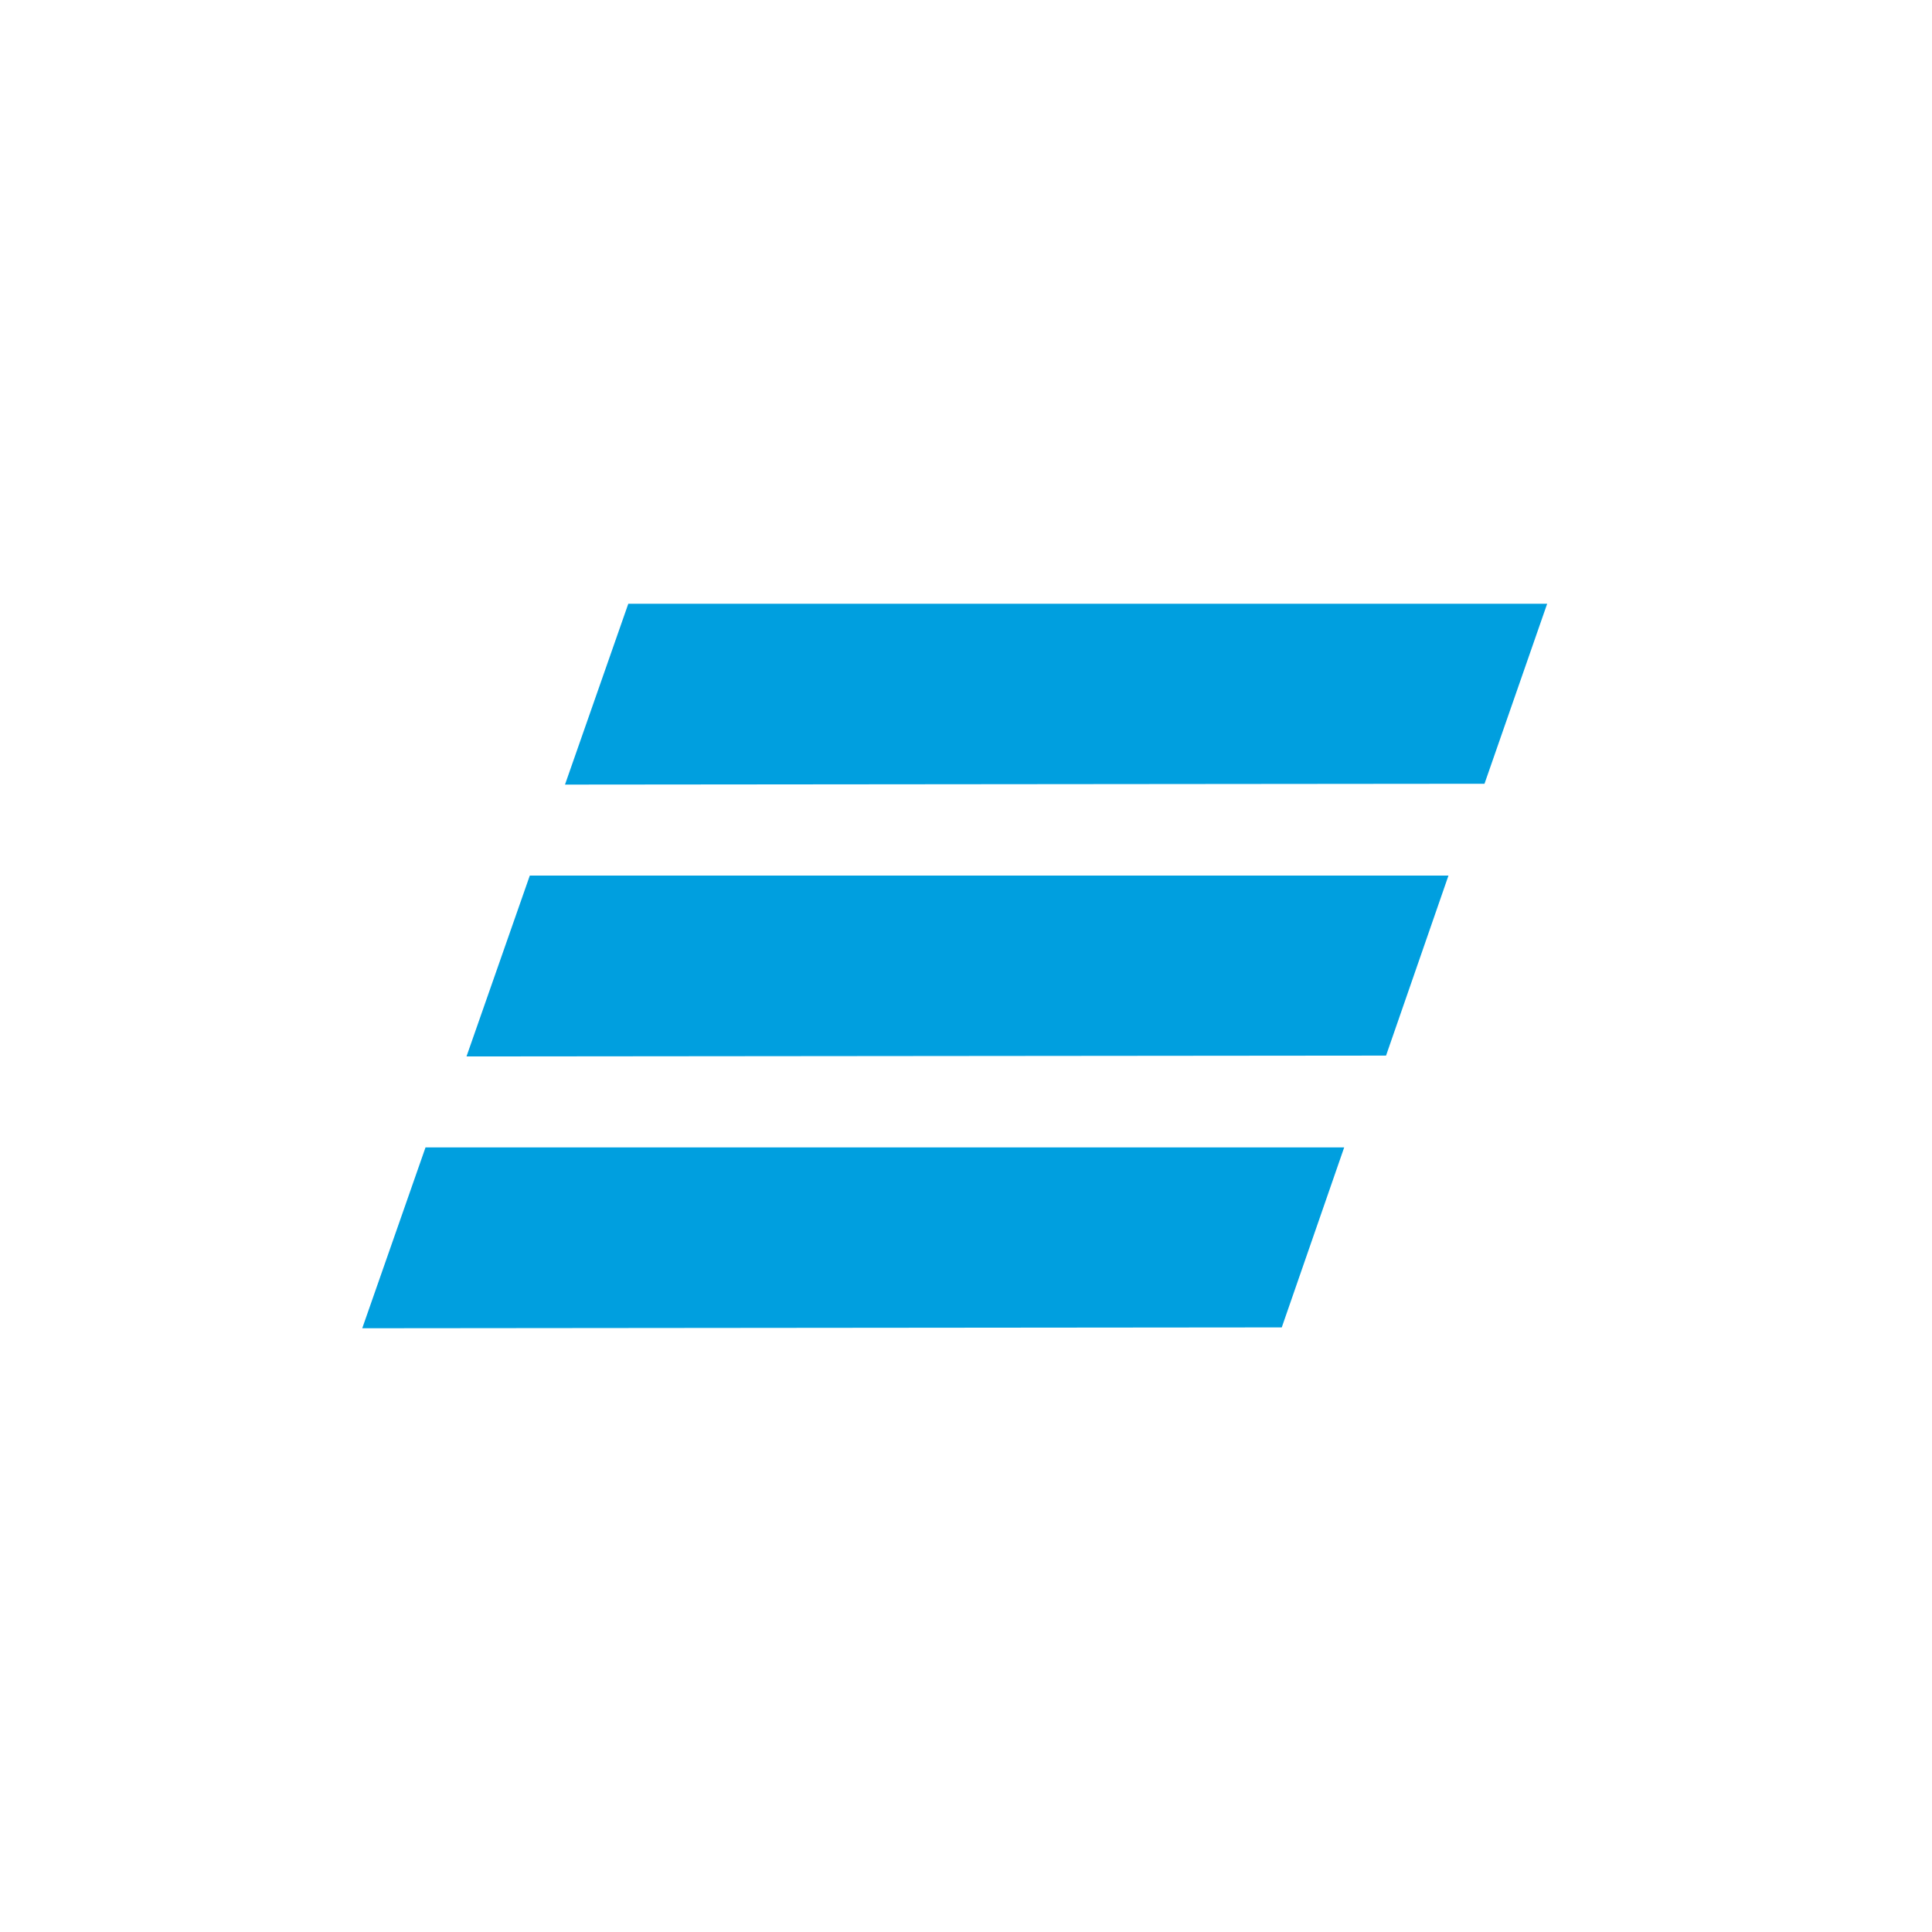
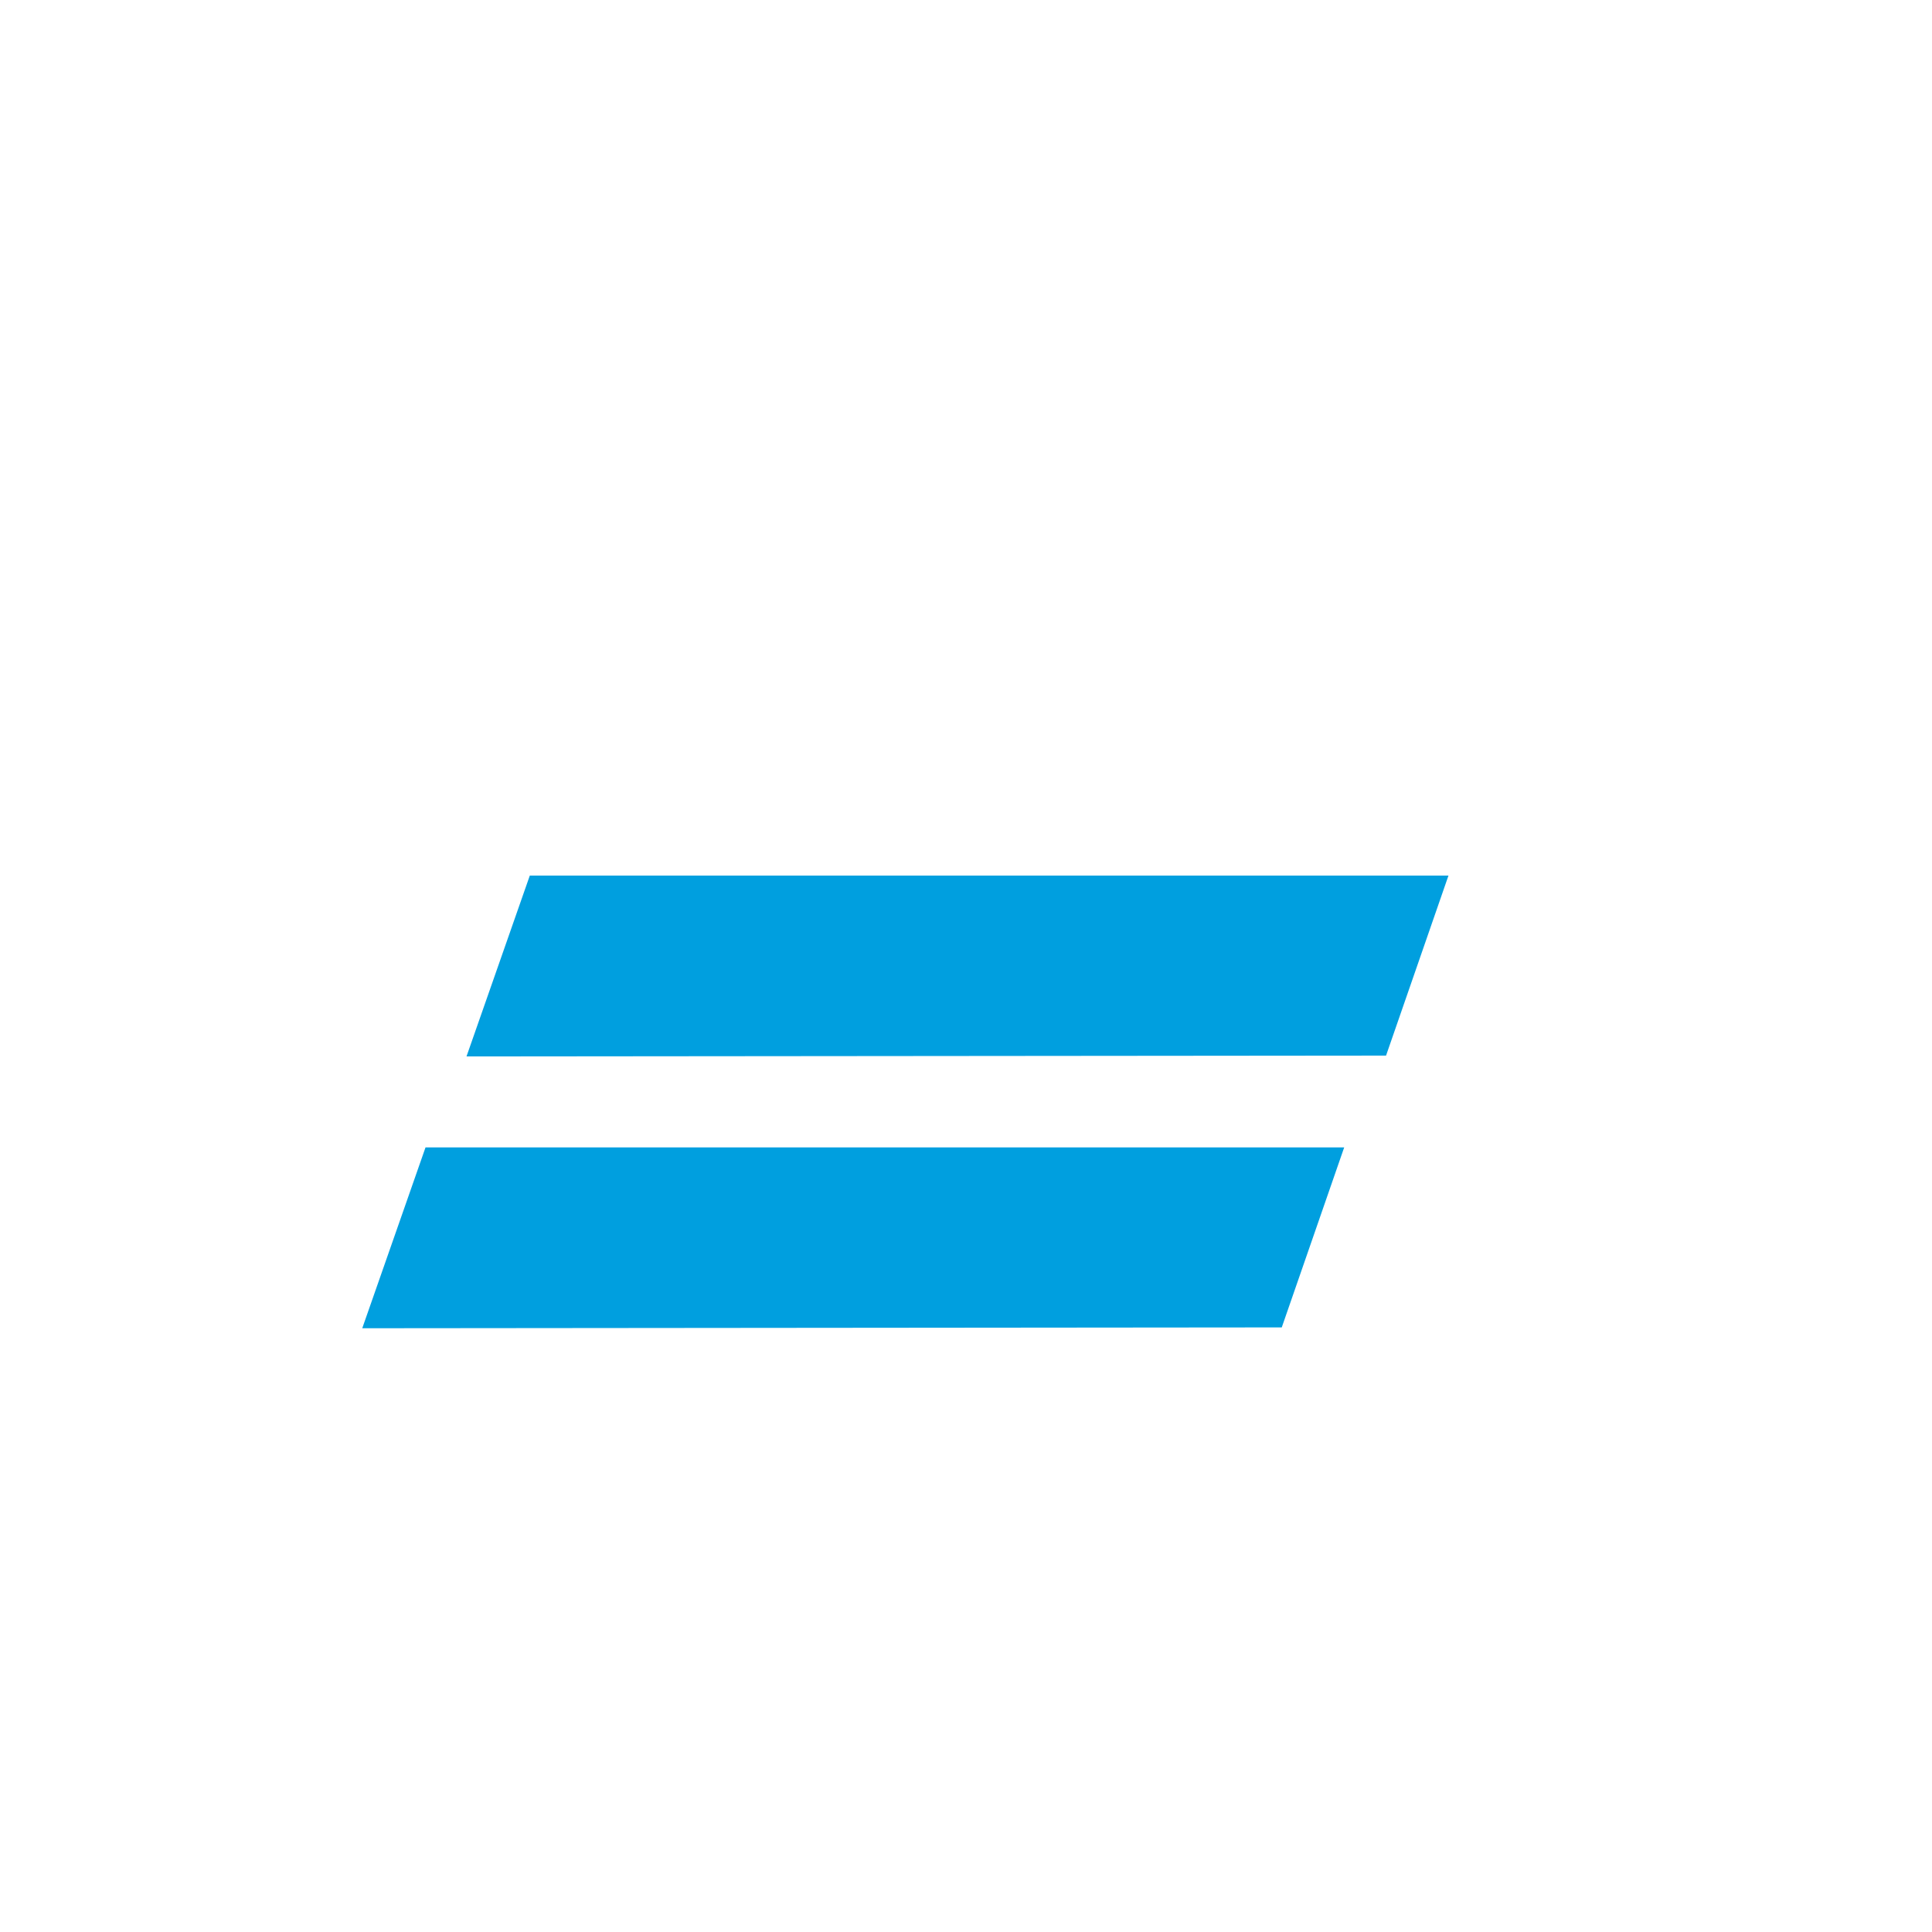
<svg xmlns="http://www.w3.org/2000/svg" width="48" height="48" viewBox="0 0 48 48" fill="none">
-   <path d="M15.61 15L14.037 19.493L36.882 19.472L38.439 15H15.61Z" fill="#009FDF" />
  <path d="M13.163 21.753L11.59 26.247L34.436 26.226L35.987 21.753H13.163Z" fill="#009FDF" />
  <path d="M10.572 28.507L9 33L31.845 32.979L33.396 28.507H10.572Z" fill="#009FDF" />
</svg>